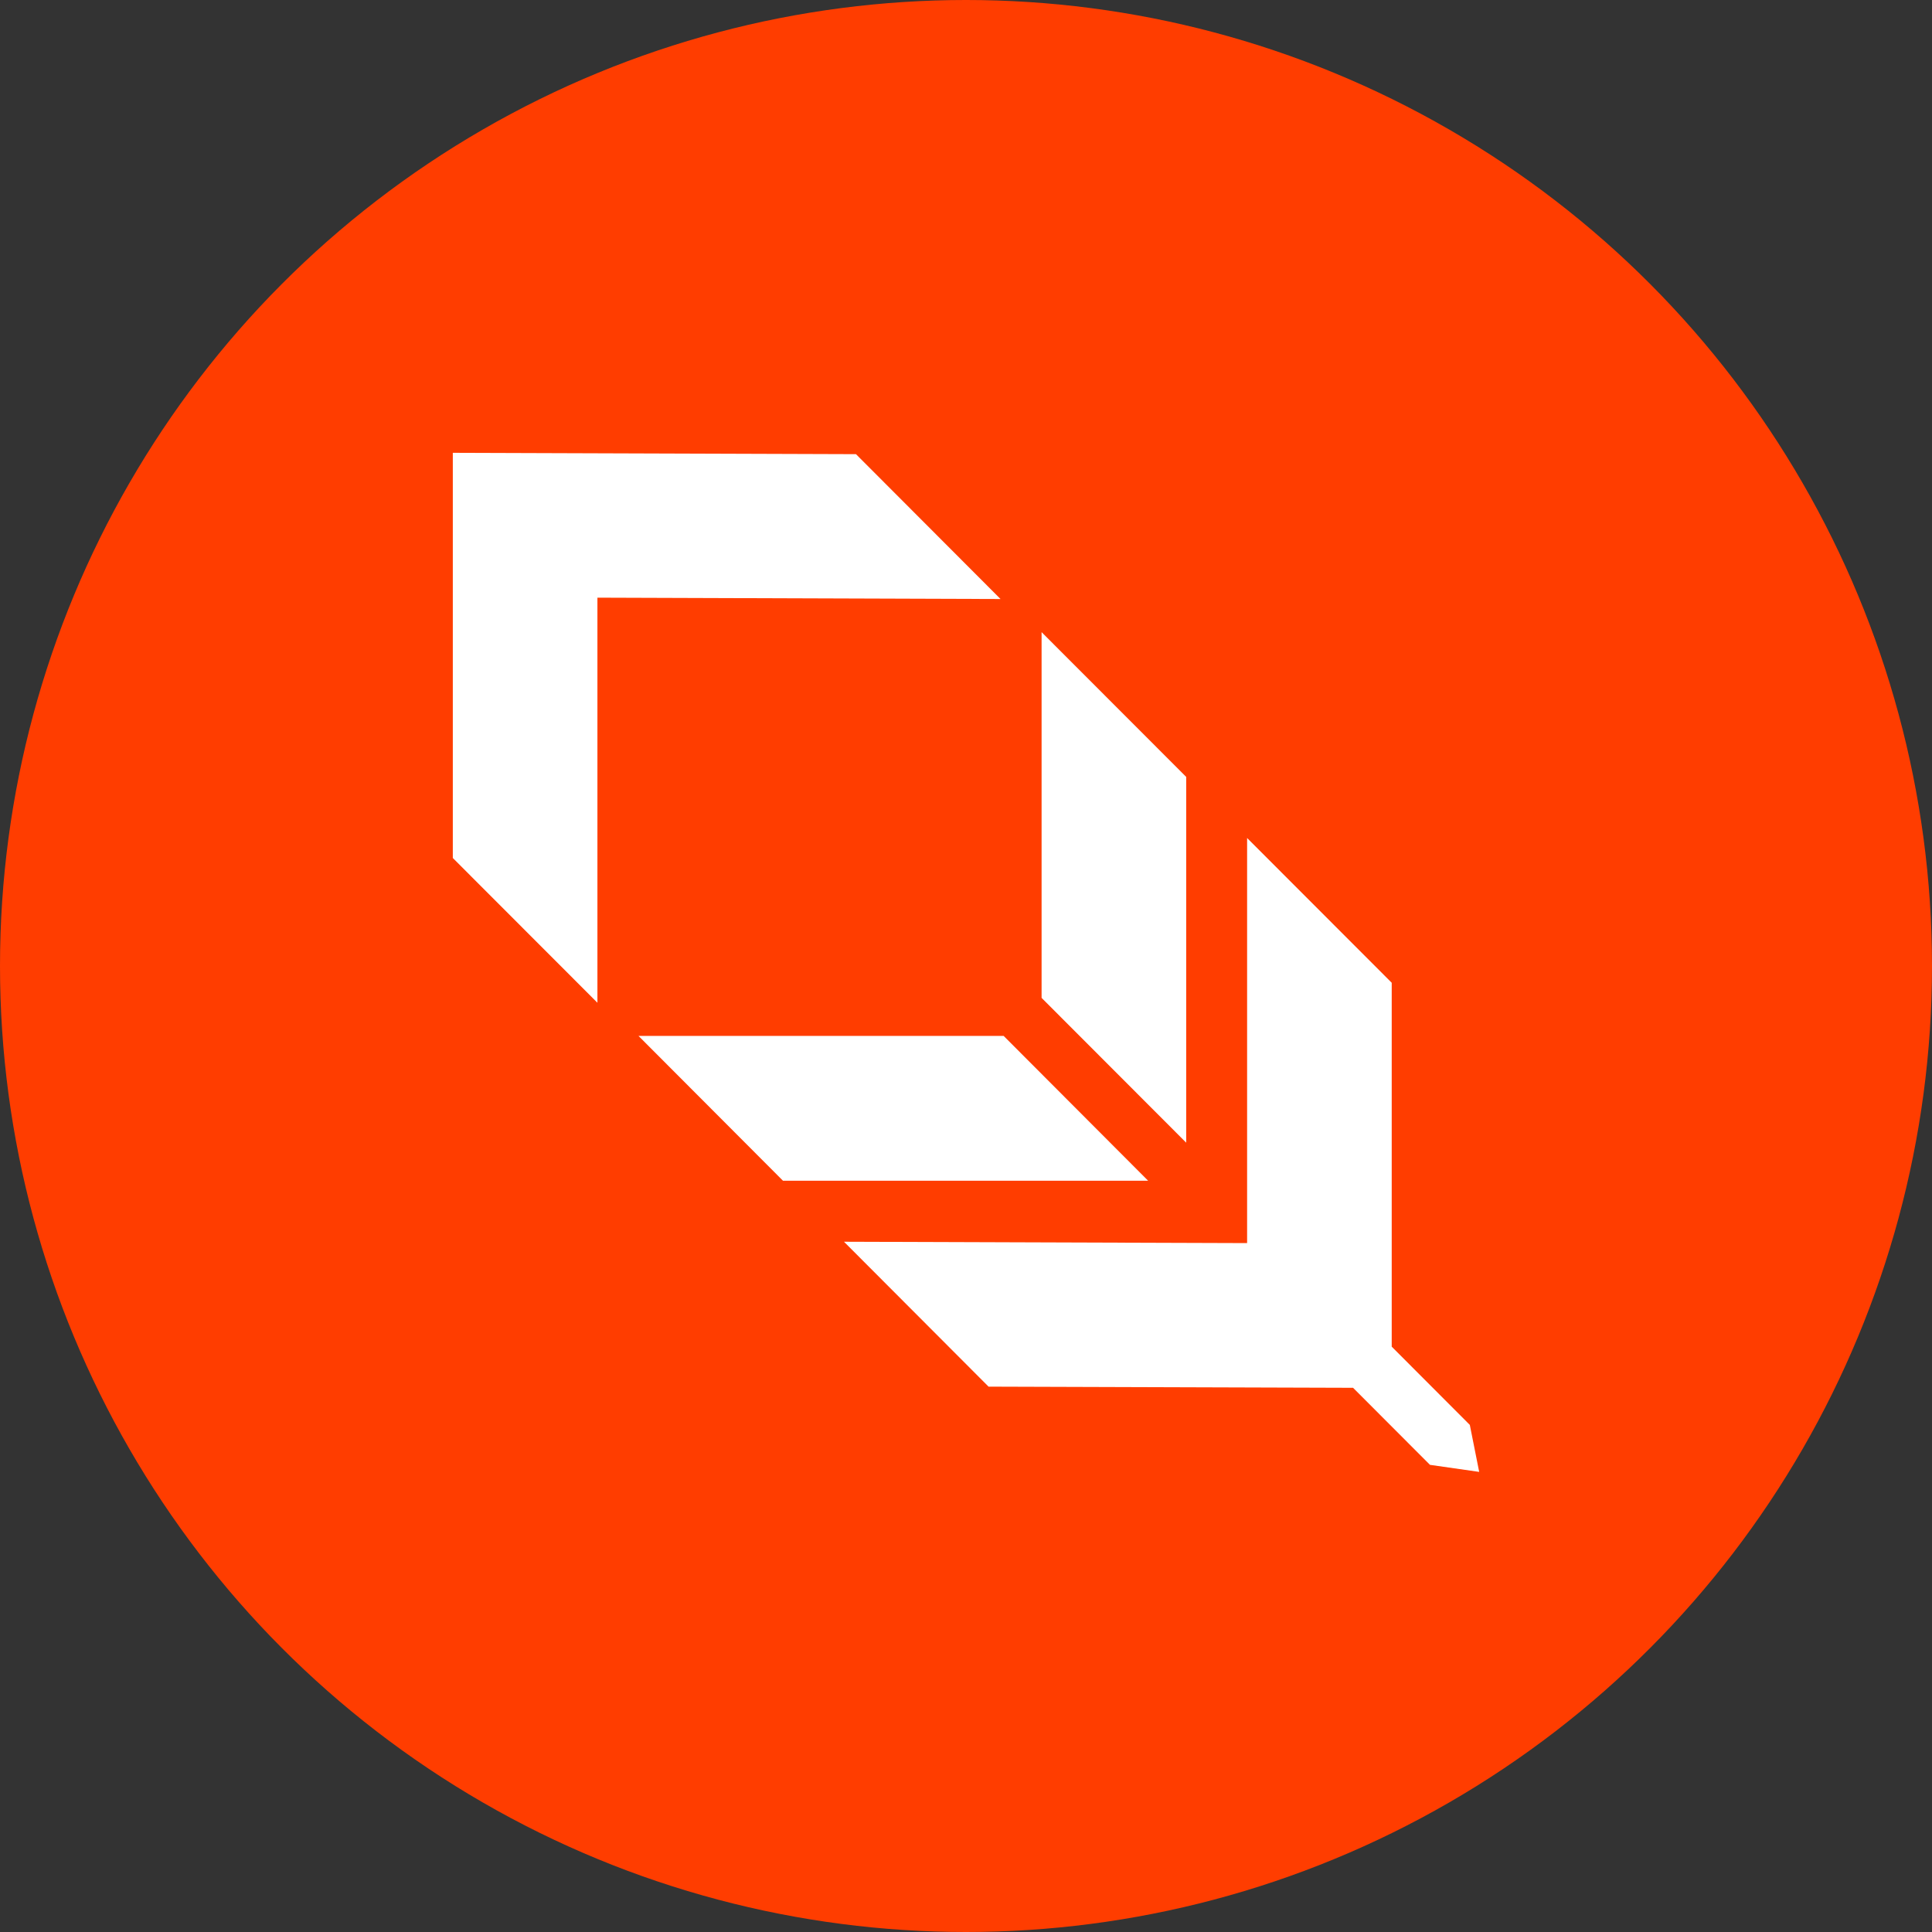
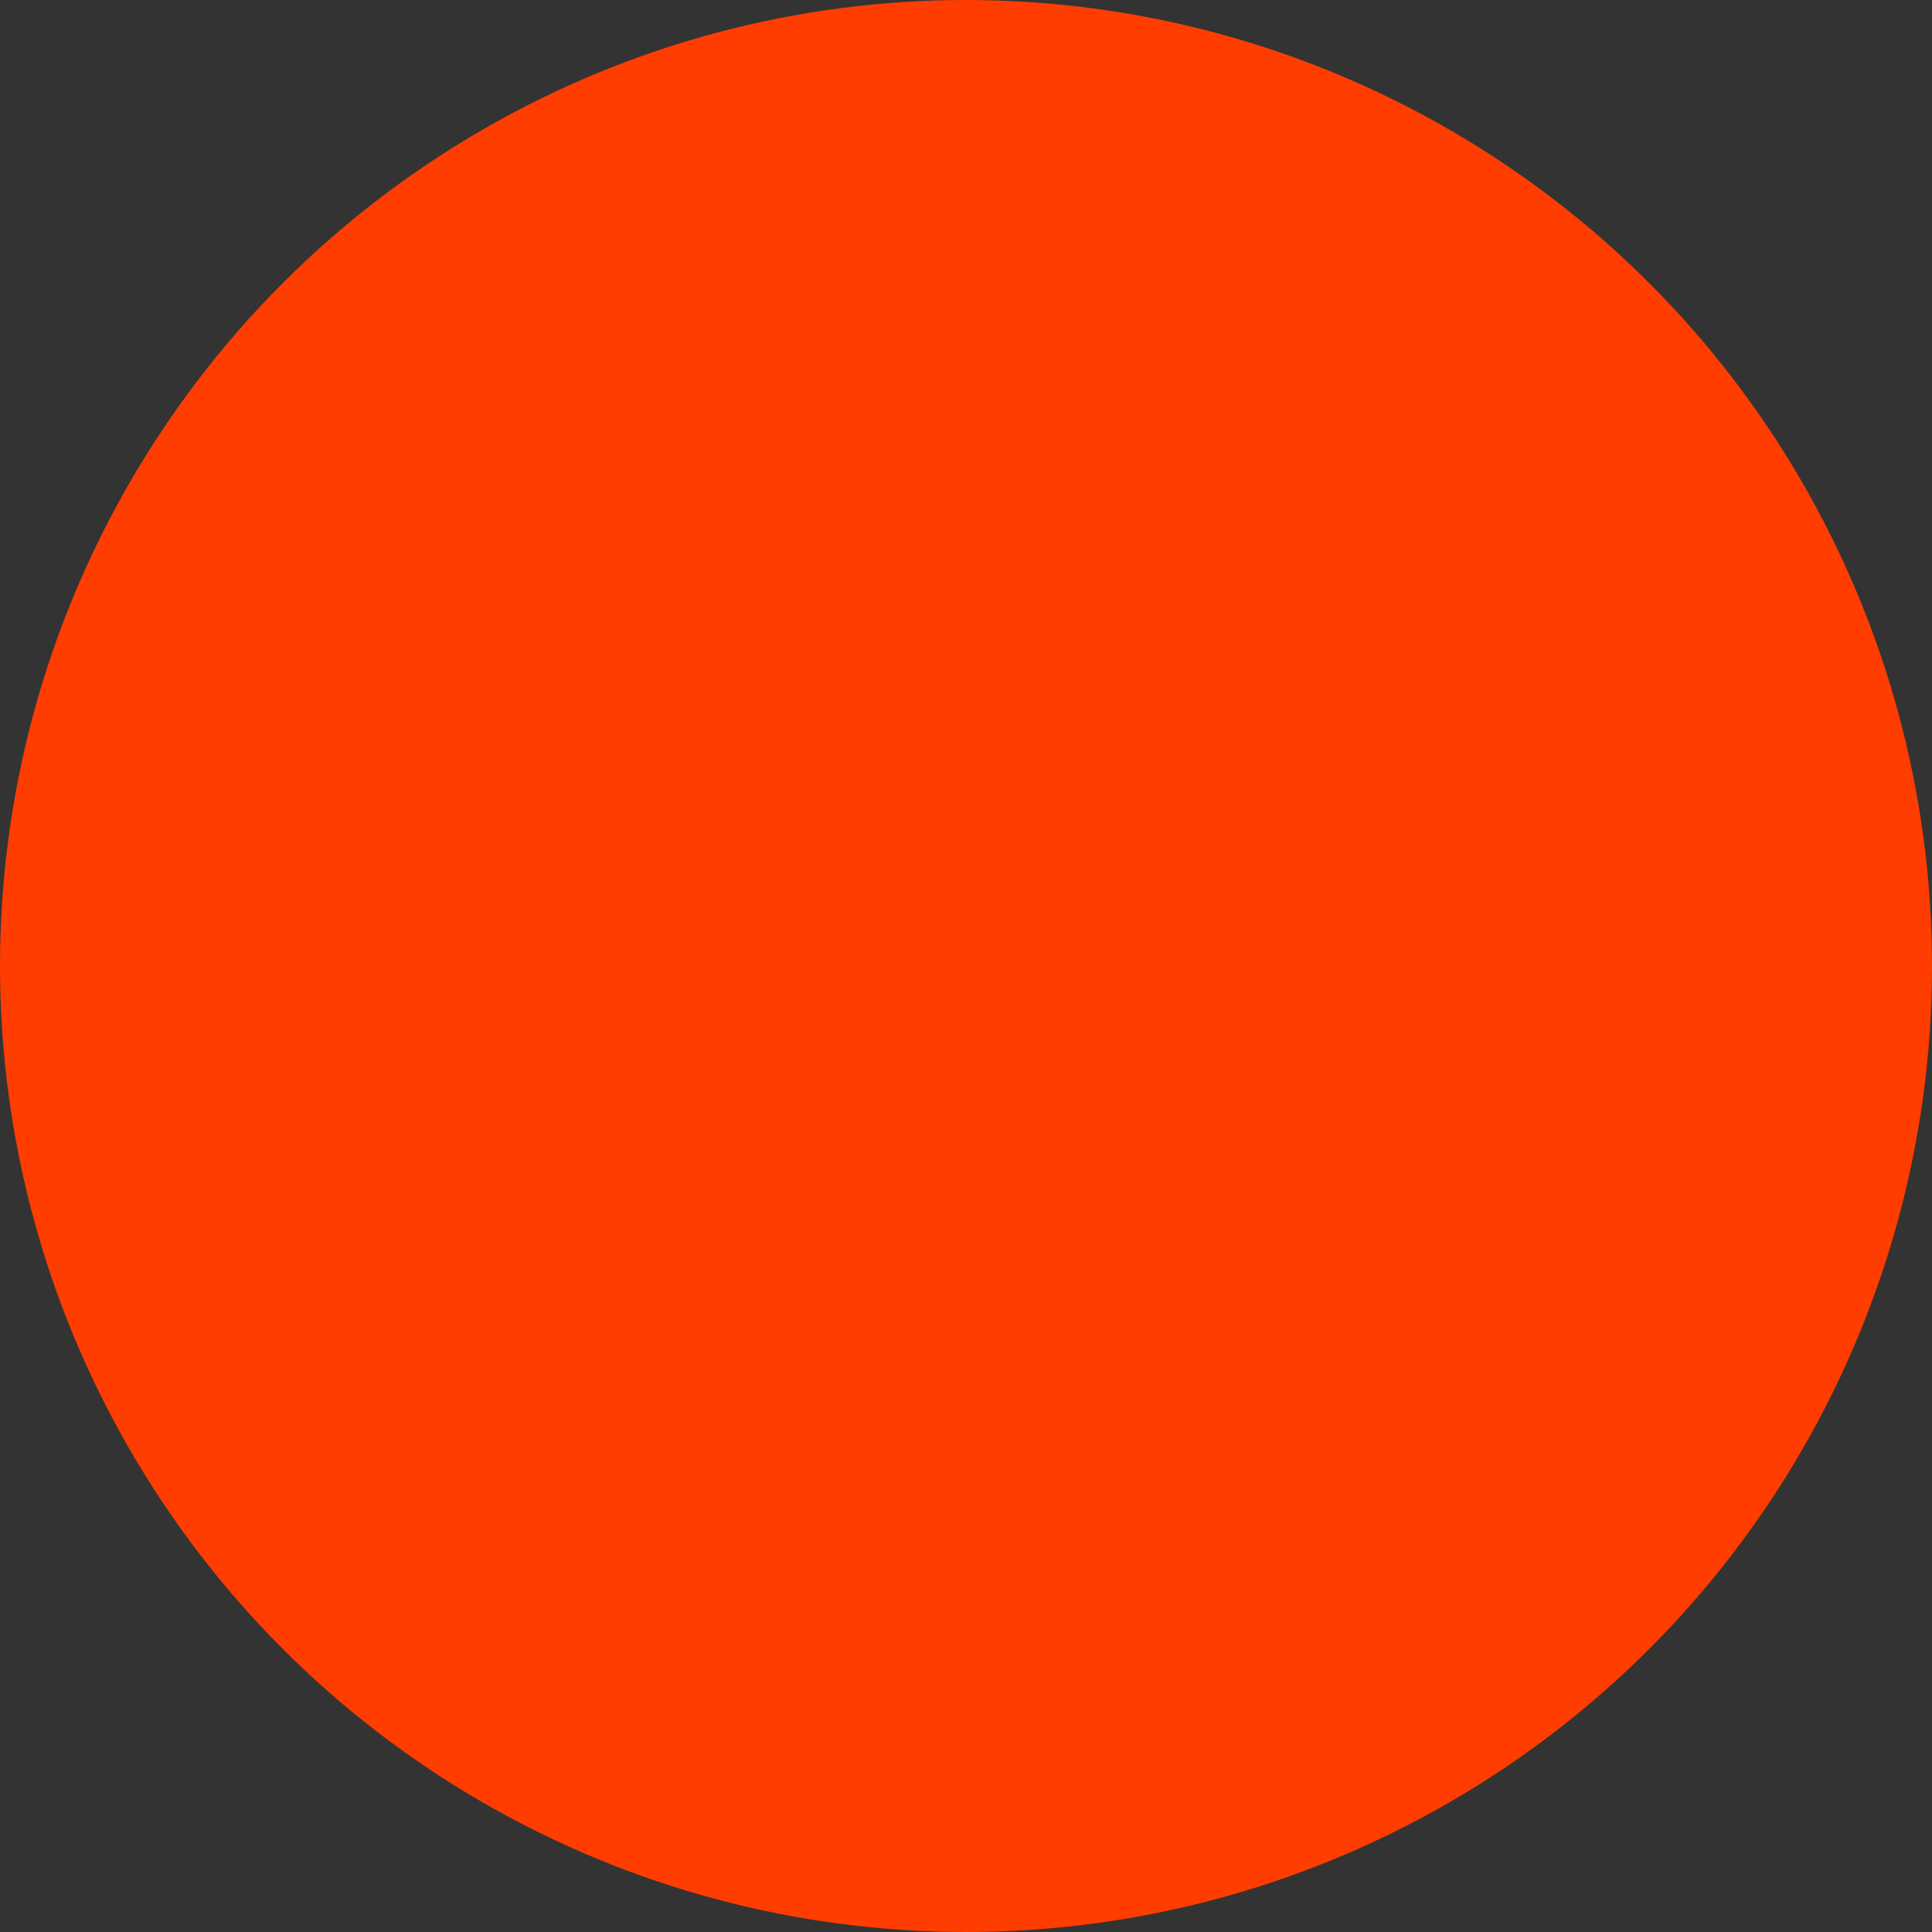
<svg xmlns="http://www.w3.org/2000/svg" width="40" height="40" fill="none">
  <rect width="100%" height="100%" fill="#333333" stroke="none" />
  <circle cx="20" cy="20" r="20" fill="#FF3D00" />
-   <path fill-rule="evenodd" clip-rule="evenodd" d="M9.375 9.377v8.387l2.994 2.997v-8.387l8.346.028-2.993-2.999-8.345-.028-.002.002Zm15.184 6.708v7.573l-2.994-2.998v-7.572l2.994 2.997Zm-8.348 8.361h7.56l-2.992-2.999h-7.56l2.992 2.999Zm12.603 3.436v-7.535L25.82 17.35v8.387l-8.346-.028 2.993 3 7.547.024 1.592 1.595 1.019.146-.194-.973-1.617-1.62Z" fill="#fff" />
</svg>